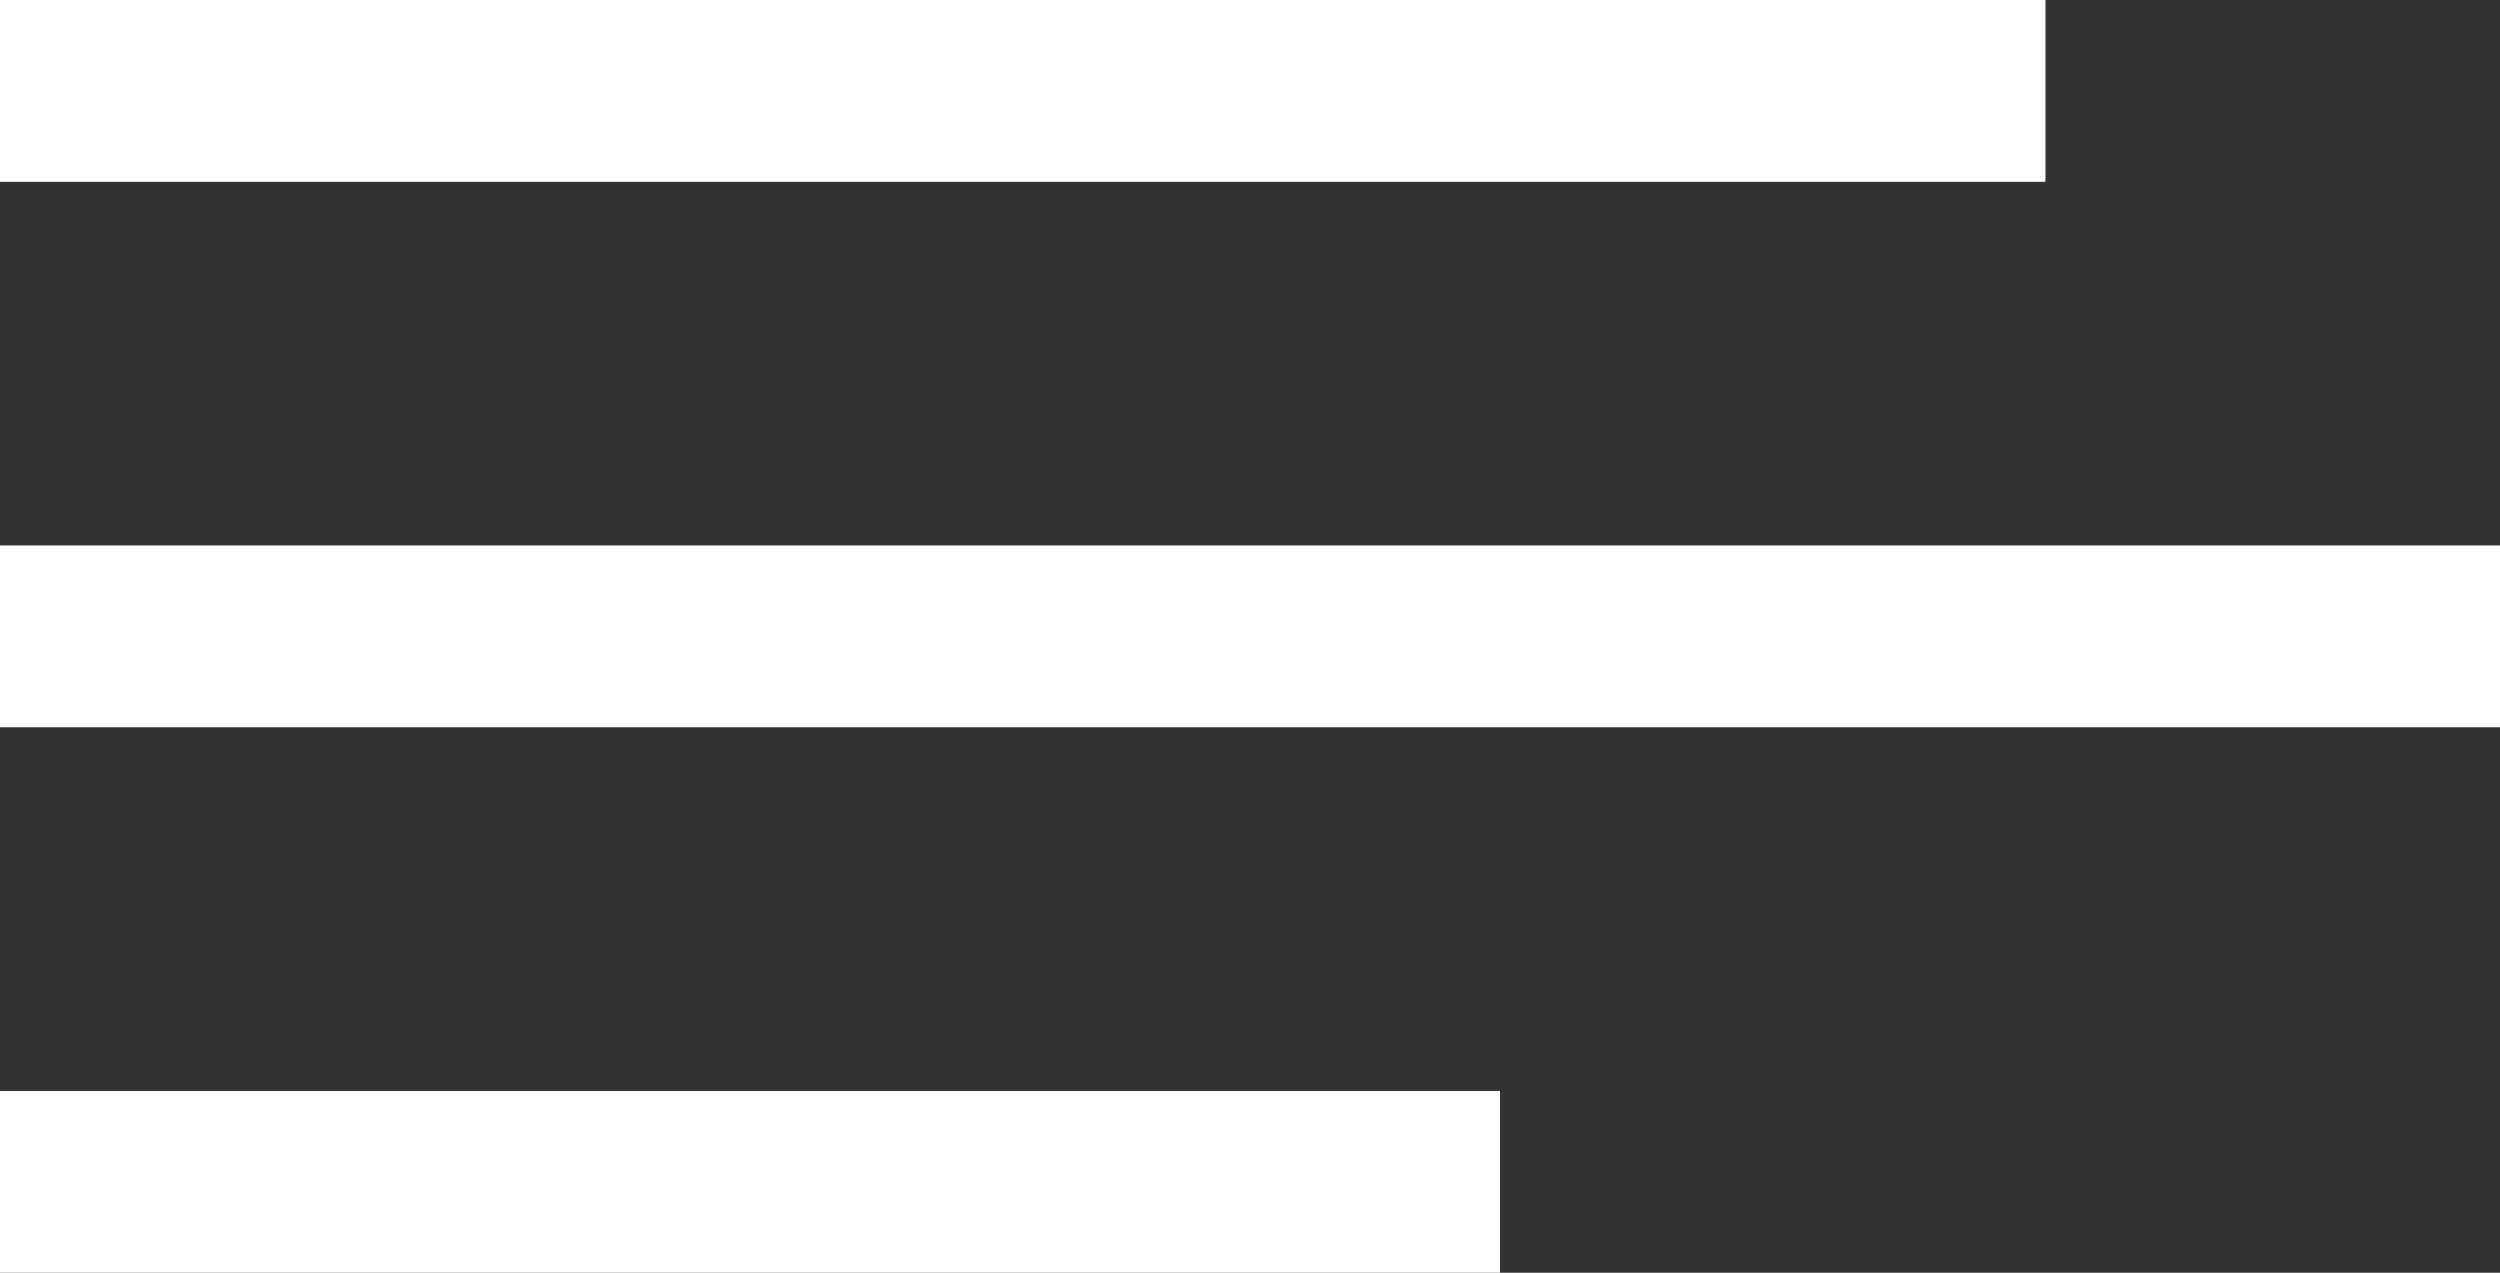
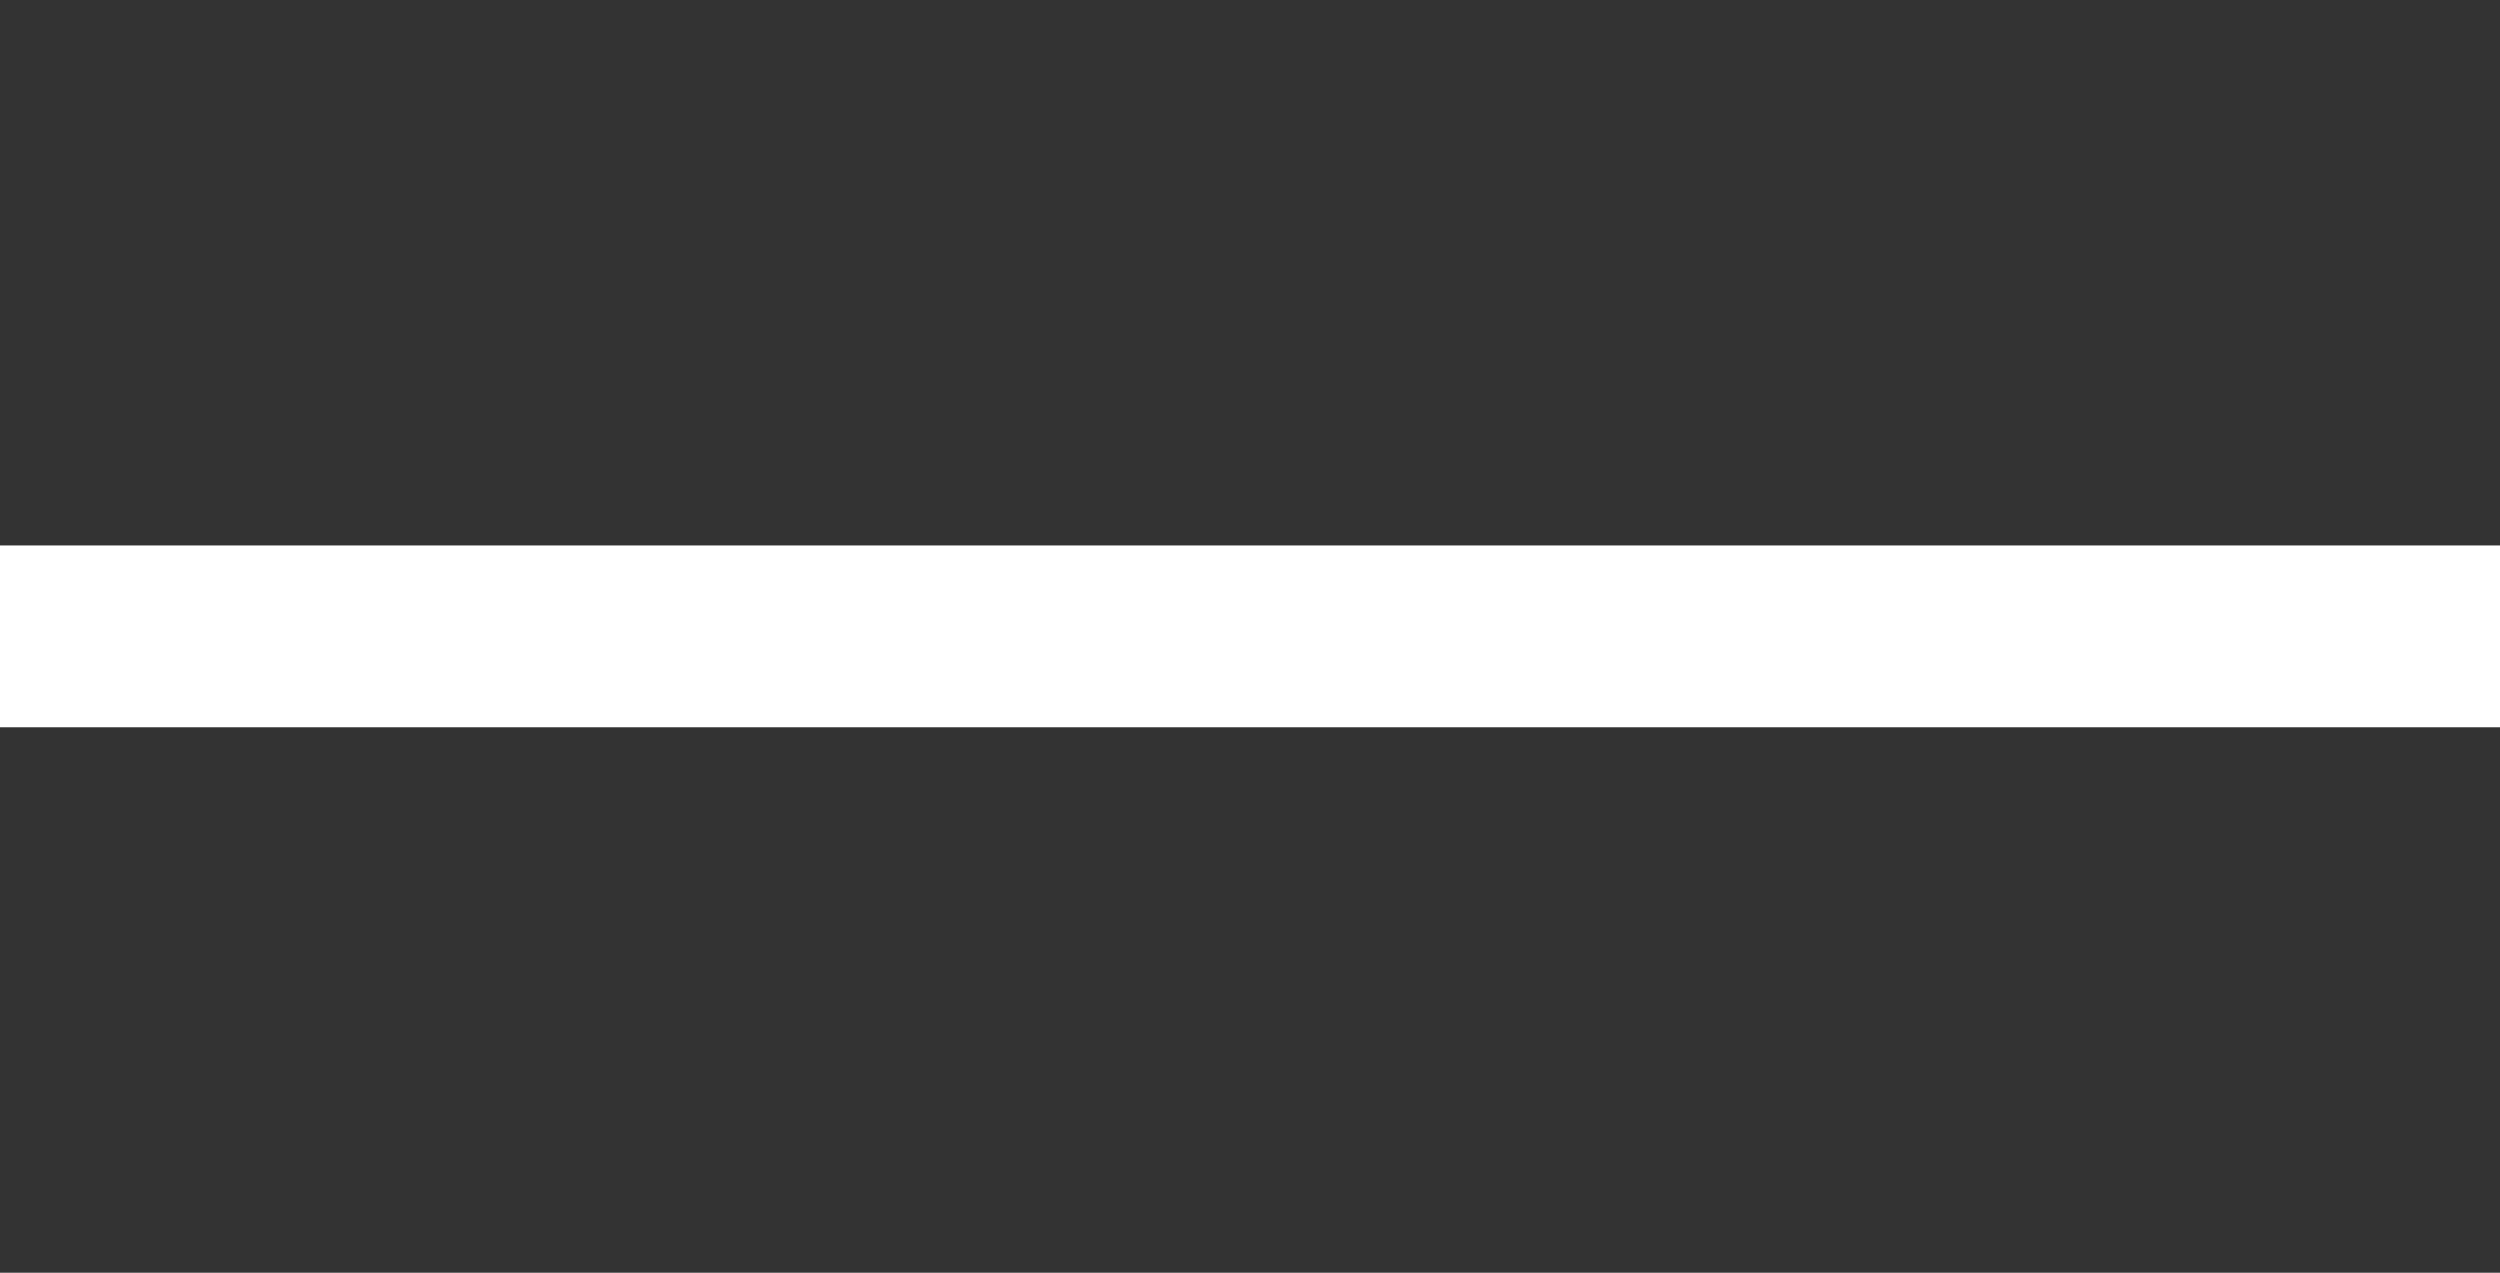
<svg xmlns="http://www.w3.org/2000/svg" width="55" height="28" viewBox="0 0 55 28" fill="none">
  <rect x="0" y="0" width="55" height="28" fill="#333333" stroke="none" />
-   <rect width="45" height="4" fill="white" />
-   <rect y="24" width="33" height="4" fill="white" />
  <rect y="12" width="55" height="4" fill="white" />
</svg>